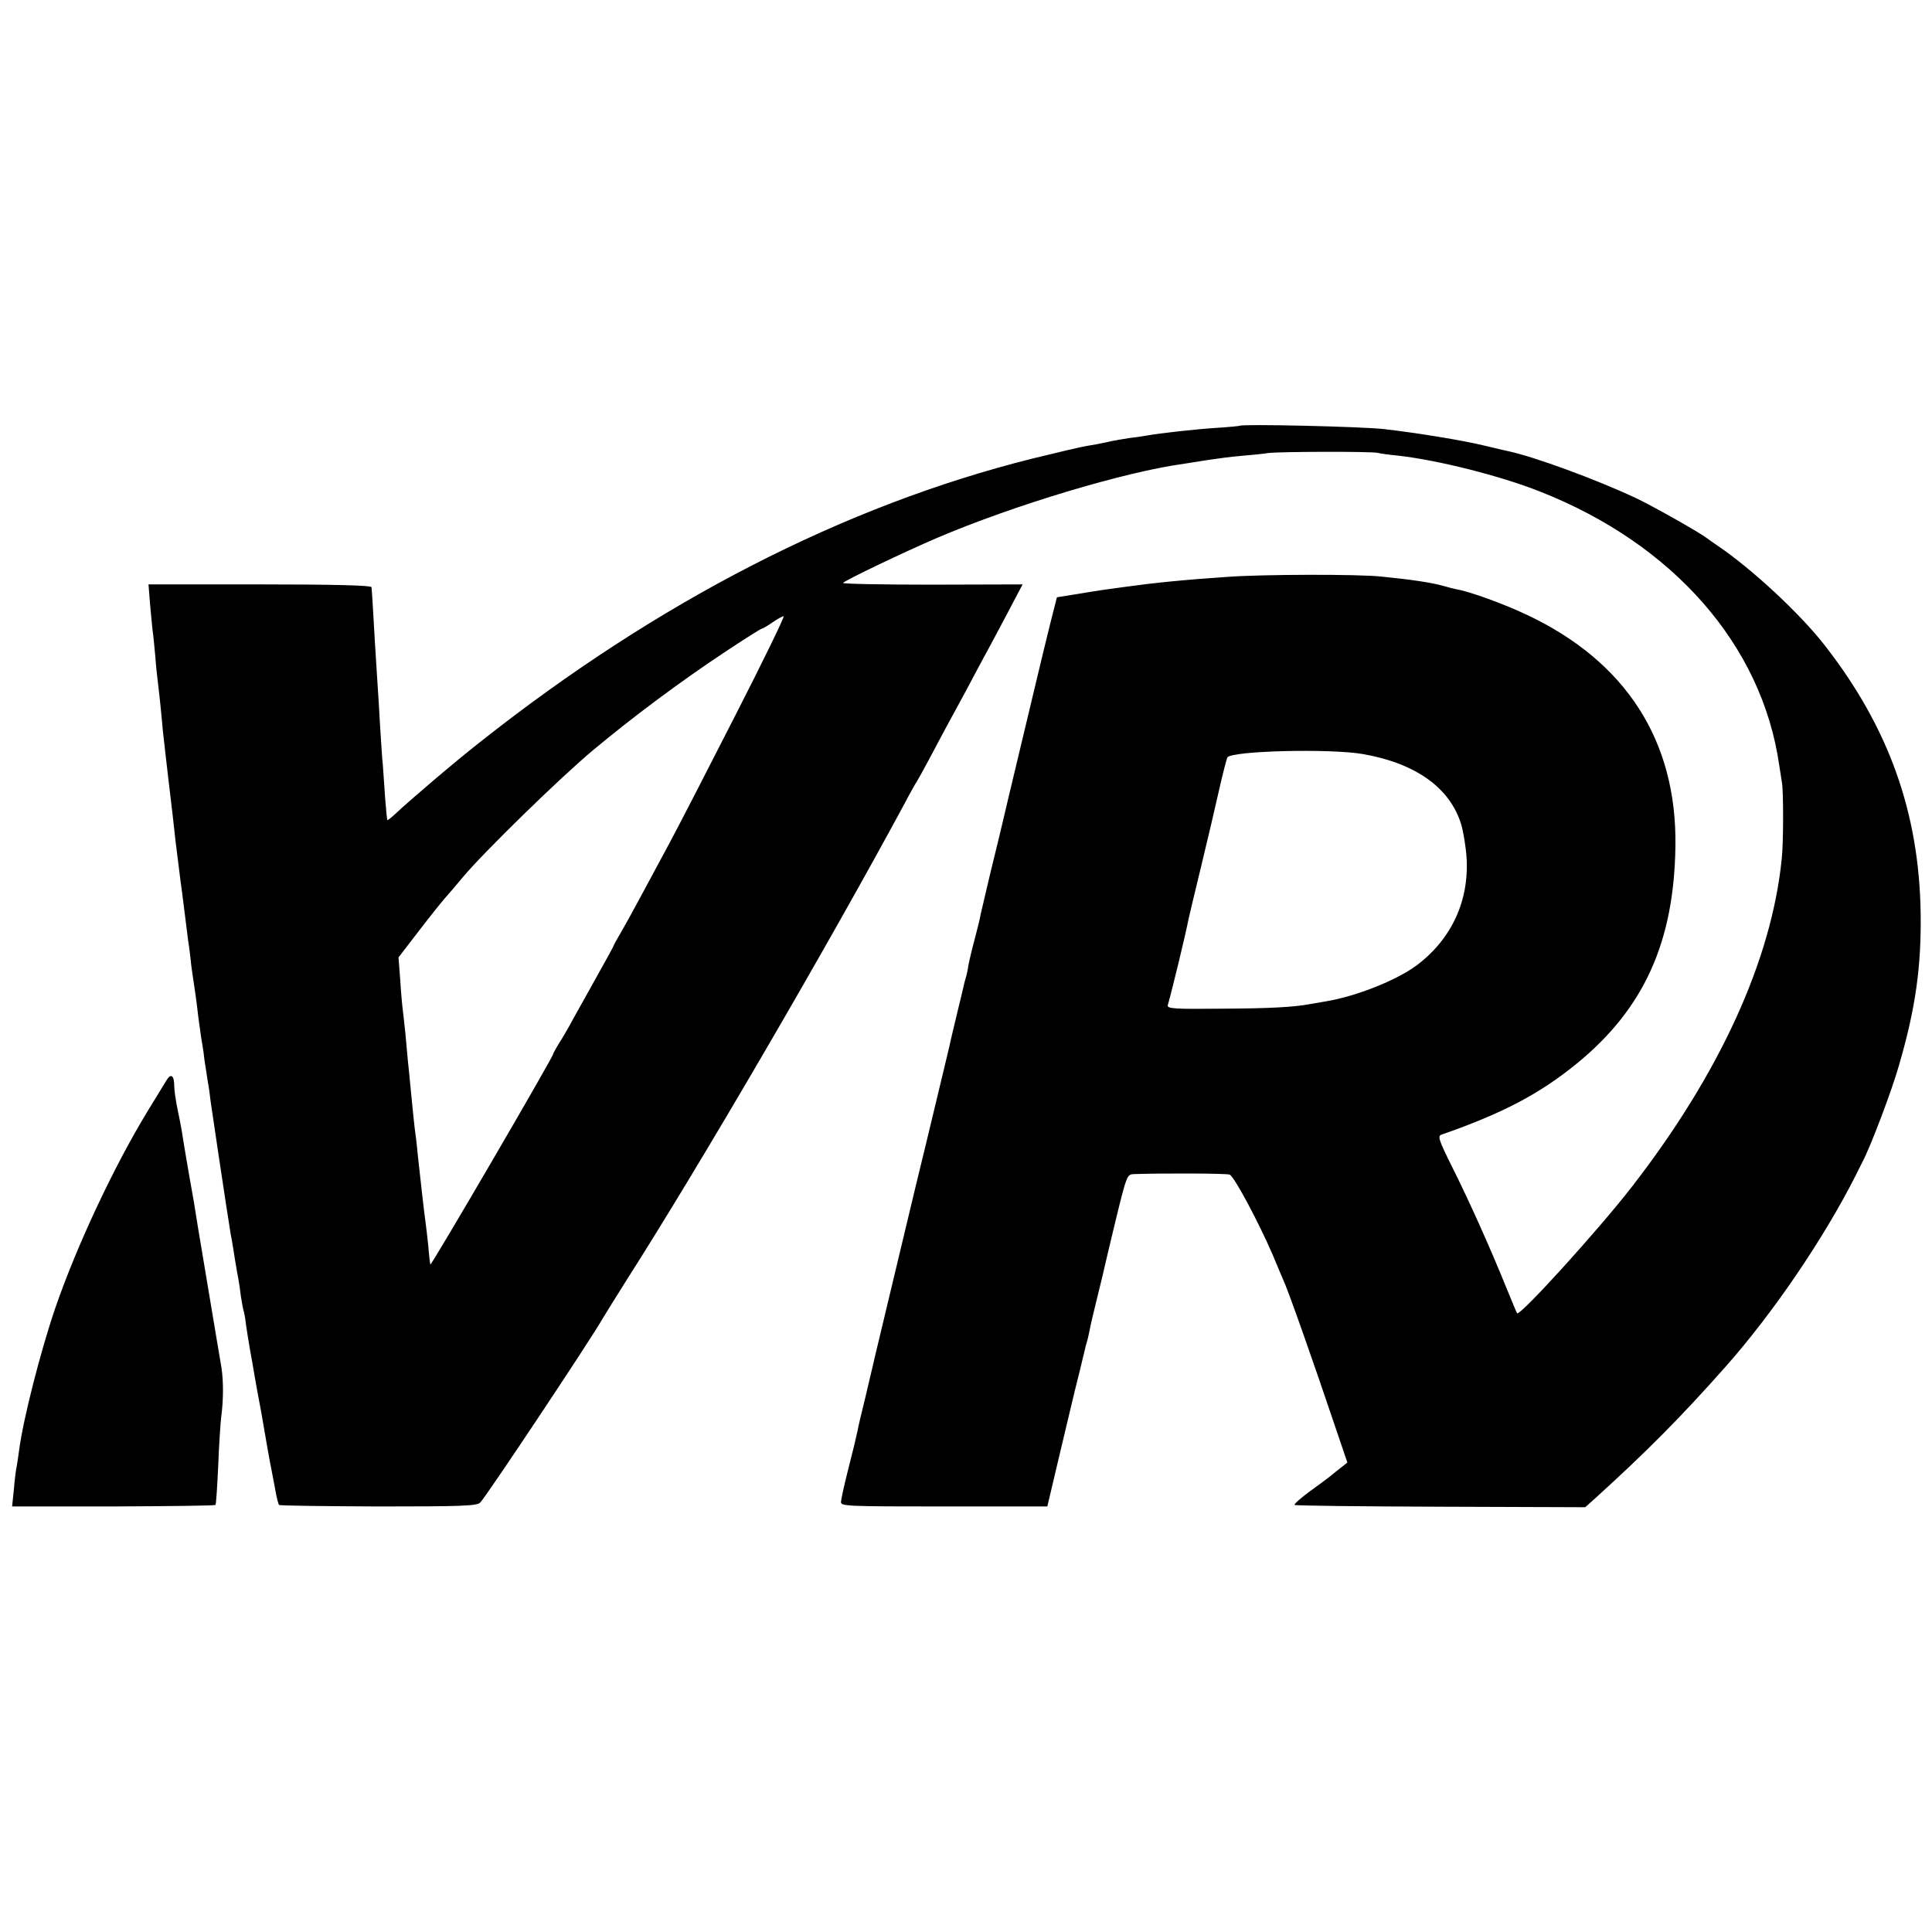
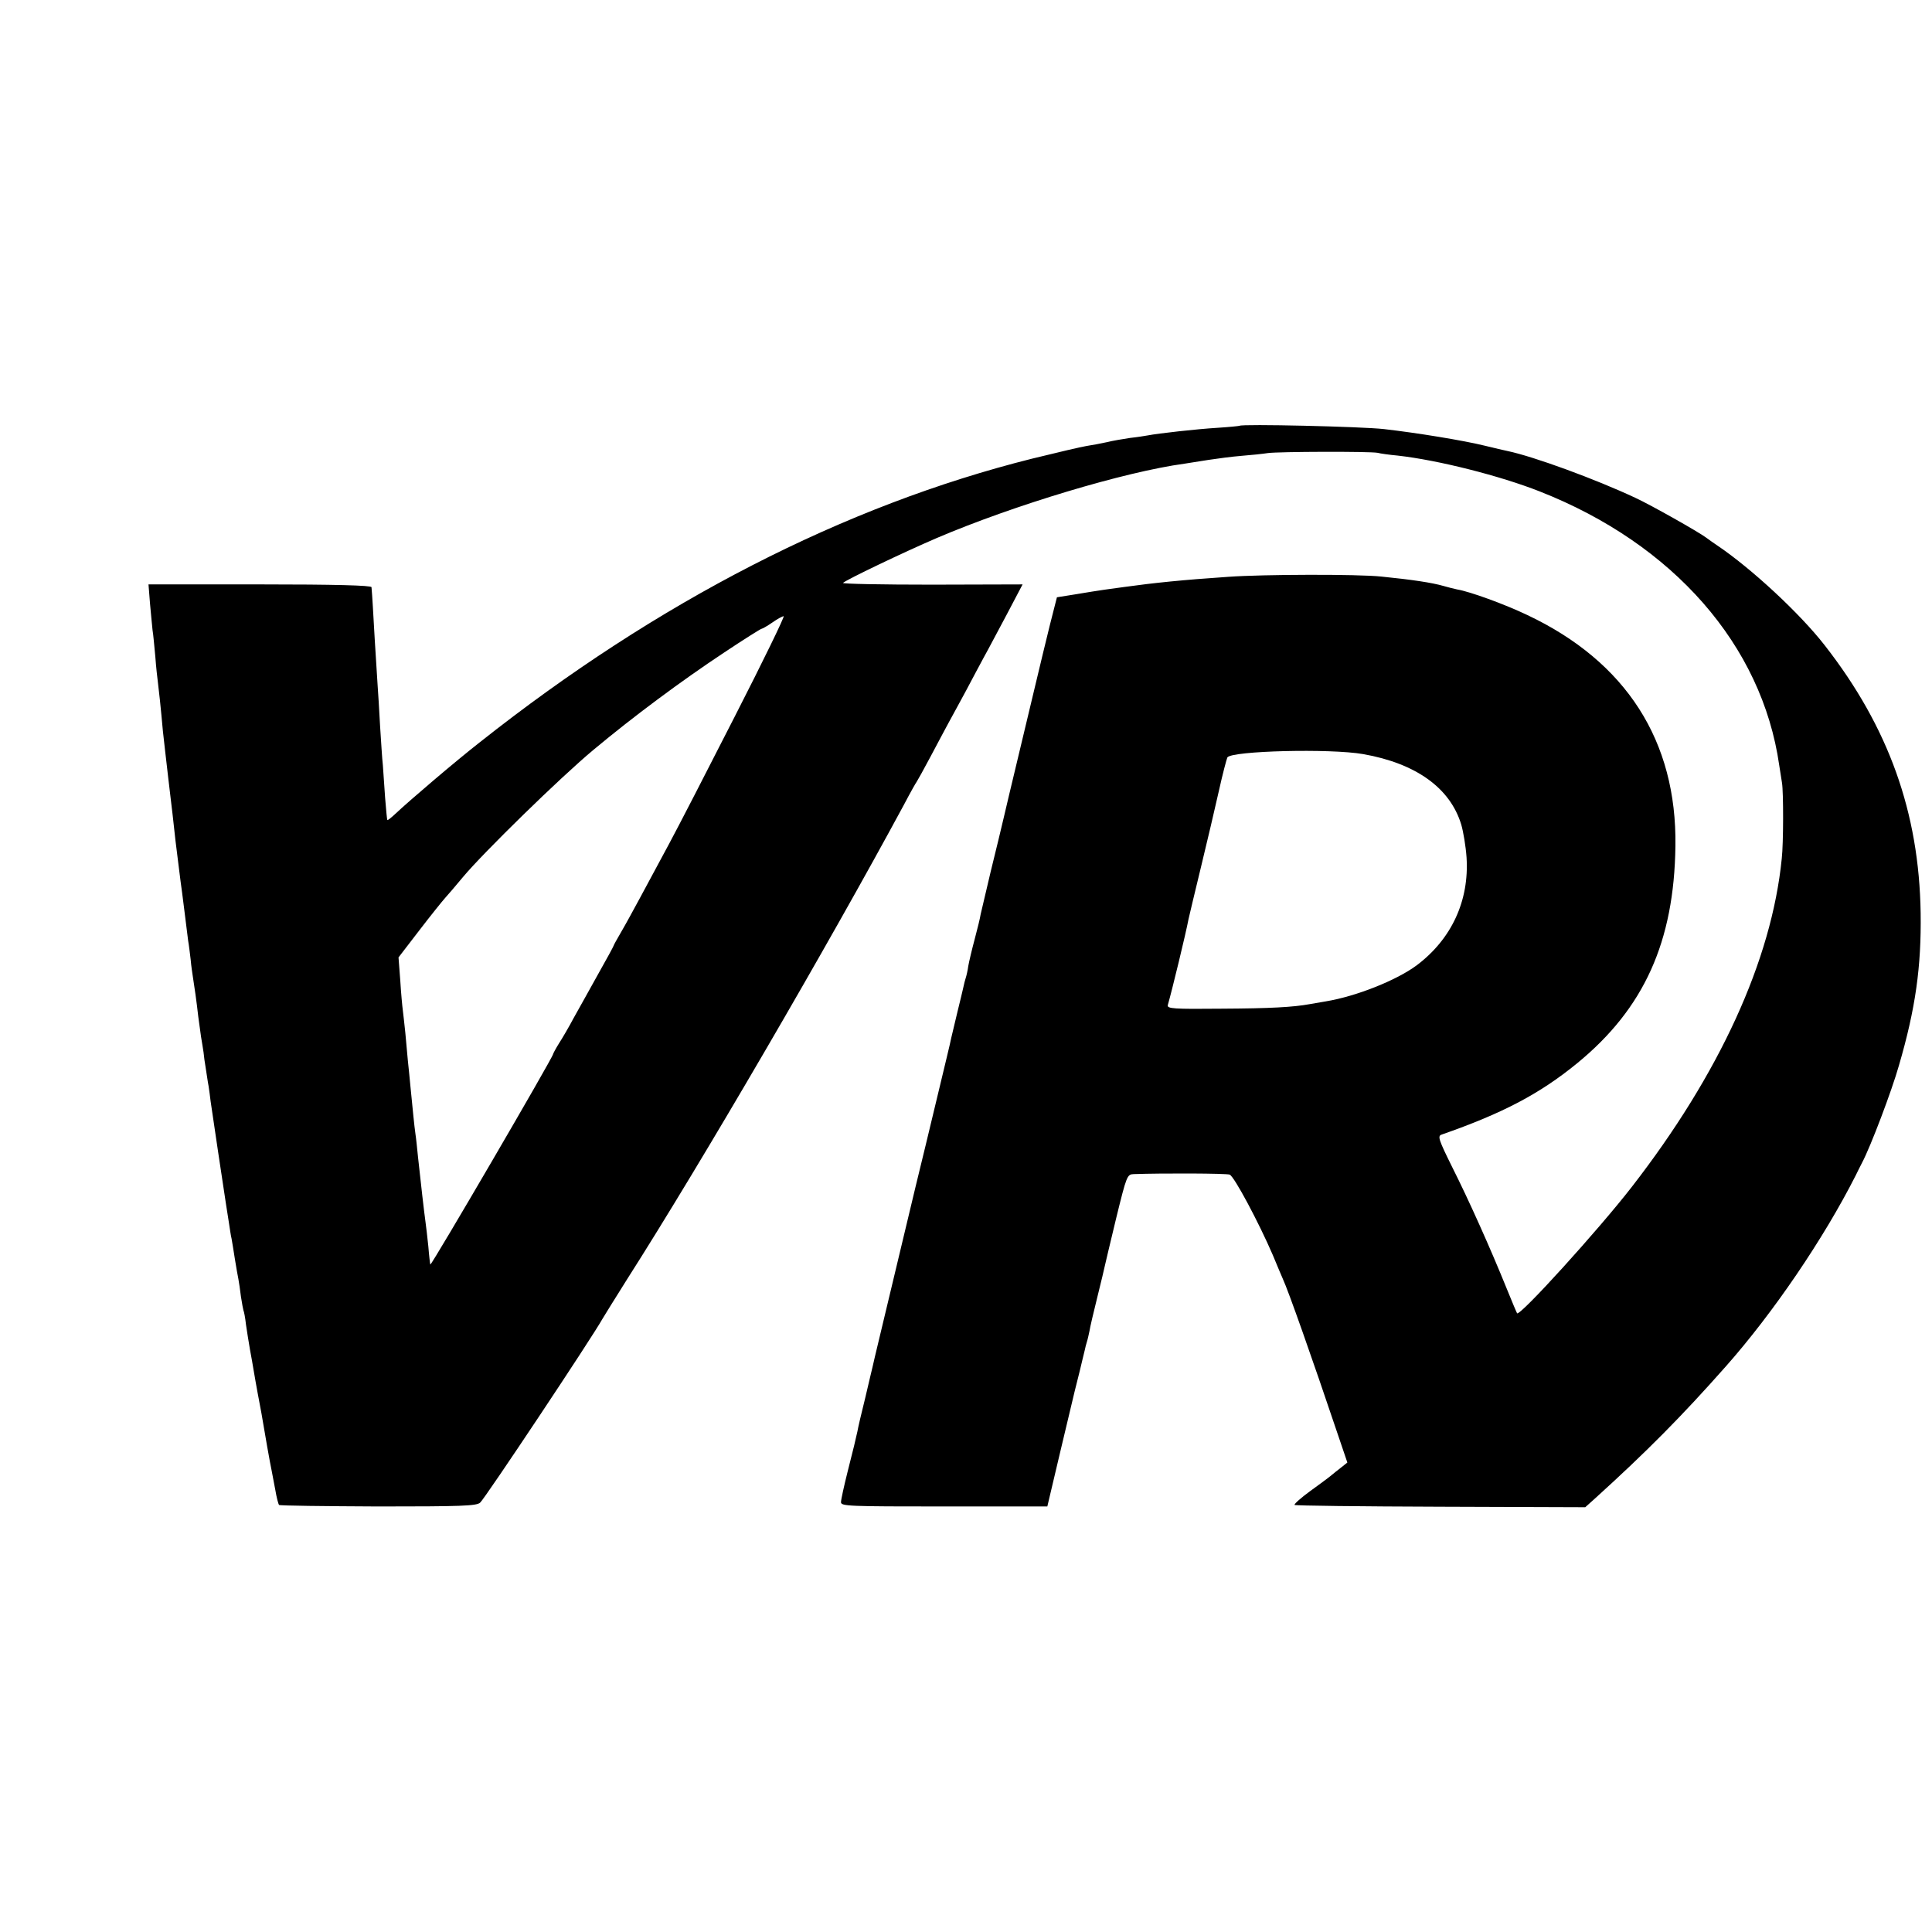
<svg xmlns="http://www.w3.org/2000/svg" version="1.0" width="765pt" height="765pt" viewBox="0 0 765 765" preserveAspectRatio="xMidYMid meet">
  <g transform="translate(0,765) scale(0.1,-0.1)" fill="#000000" stroke="none">
    <path d="M4908 5964 c-2 -1 -41 -5 -88 -8 -82 -5 -234 -22 -275 -30 -11 -2 -42 -7 -70 -10 -27 -4 -69 -11 -93 -17 -23 -5 -59 -12 -80 -15 -20 -3 -117 -26 -215 -50 -743 -186 -1482 -565 -2187 -1123 -96 -75 -280 -232 -334 -283 -16 -15 -31 -27 -32 -25 -2 1 -5 41 -9 87 -3 47 -7 105 -9 130 -3 25 -7 95 -11 155 -3 61 -8 135 -10 165 -2 30 -7 109 -11 175 -6 106 -10 178 -13 210 -1 7 -143 11 -442 11 l-441 0 6 -76 c4 -41 8 -88 10 -105 3 -16 7 -64 11 -105 3 -41 8 -86 10 -100 3 -22 12 -104 20 -195 2 -16 6 -52 9 -80 9 -80 16 -137 21 -180 3 -22 12 -101 20 -175 9 -74 18 -146 20 -160 2 -14 9 -65 15 -115 6 -49 13 -103 15 -120 3 -16 7 -50 10 -75 2 -25 7 -56 9 -70 5 -30 15 -100 21 -155 3 -22 8 -58 11 -80 4 -22 8 -50 10 -62 1 -13 5 -42 9 -65 4 -24 8 -55 11 -69 2 -14 6 -41 8 -60 6 -44 53 -356 61 -408 2 -13 7 -45 11 -70 4 -25 8 -55 11 -66 2 -11 8 -47 13 -80 5 -33 12 -69 14 -80 2 -11 7 -42 10 -69 4 -27 9 -52 10 -55 2 -3 7 -28 10 -56 4 -27 11 -72 16 -100 5 -27 12 -66 15 -85 3 -19 10 -57 15 -85 5 -27 12 -63 15 -80 13 -78 35 -203 40 -225 3 -14 9 -49 15 -79 5 -30 12 -57 15 -60 3 -3 180 -5 392 -6 330 0 389 2 404 15 19 16 444 655 484 727 6 10 49 80 97 156 298 467 798 1326 1098 1882 23 44 46 85 50 90 4 6 29 51 55 100 26 50 59 110 72 135 14 25 44 81 68 125 23 44 56 105 72 135 17 30 57 107 91 170 l61 116 -359 -1 c-197 0 -356 3 -352 7 14 13 237 120 372 178 305 130 744 262 980 294 19 3 62 10 95 15 33 5 92 13 130 16 39 3 86 8 105 11 42 6 406 7 435 1 11 -3 47 -8 80 -11 160 -18 405 -80 562 -142 529 -208 880 -609 948 -1084 3 -19 8 -51 11 -70 6 -36 6 -239 -1 -300 -40 -402 -247 -853 -594 -1300 -131 -169 -443 -513 -454 -500 -2 3 -21 48 -42 100 -63 156 -150 350 -215 479 -53 107 -58 122 -43 128 244 85 390 162 538 283 265 217 384 481 389 860 6 416 -195 730 -587 915 -90 43 -228 93 -277 101 -14 3 -38 9 -55 14 -45 13 -125 25 -245 37 -93 10 -470 9 -607 -1 -179 -12 -295 -24 -410 -40 -24 -3 -60 -8 -80 -11 -21 -3 -72 -11 -113 -18 l-75 -12 -28 -110 c-15 -61 -41 -168 -58 -240 -38 -160 -99 -415 -104 -435 -2 -8 -11 -46 -20 -85 -9 -38 -32 -135 -52 -215 -19 -80 -37 -156 -40 -170 -2 -14 -13 -59 -24 -100 -11 -41 -22 -88 -25 -105 -2 -16 -7 -38 -10 -47 -3 -9 -7 -25 -9 -35 -2 -10 -13 -55 -24 -100 -11 -45 -22 -92 -25 -105 -2 -13 -27 -115 -54 -228 -27 -113 -66 -275 -87 -360 -131 -547 -157 -657 -161 -673 -2 -9 -6 -25 -8 -35 -2 -9 -16 -66 -30 -127 -15 -60 -29 -120 -31 -133 -9 -41 -13 -57 -39 -160 -14 -56 -26 -110 -26 -120 0 -16 30 -17 408 -17 l409 0 52 220 c29 121 54 227 56 235 2 8 11 44 20 80 8 36 18 73 20 83 2 10 6 26 9 35 3 9 7 28 10 42 2 14 16 74 31 134 15 59 28 116 30 125 2 9 22 94 45 189 41 167 43 172 69 173 116 4 366 3 380 -2 18 -7 116 -191 171 -319 17 -41 35 -84 40 -95 21 -45 115 -311 217 -614 l38 -112 -25 -20 c-14 -11 -32 -25 -40 -32 -8 -7 -45 -34 -82 -61 -37 -27 -65 -52 -62 -55 3 -3 263 -6 578 -7 l573 -2 39 35 c204 185 343 325 518 523 186 210 387 505 514 756 5 10 16 33 25 50 34 64 118 286 146 385 66 226 89 392 86 604 -6 398 -127 736 -380 1060 -98 126 -290 304 -425 395 -12 8 -32 22 -44 31 -29 22 -220 130 -281 158 -158 74 -401 163 -505 185 -14 3 -54 12 -90 21 -85 21 -269 51 -400 66 -89 10 -564 21 -572 13z m-1996 -1146 c-110 -216 -228 -445 -262 -508 -34 -63 -85 -158 -113 -210 -28 -52 -63 -116 -79 -143 -15 -26 -28 -49 -28 -51 0 -2 -27 -52 -61 -112 -33 -60 -77 -138 -97 -174 -19 -36 -46 -82 -59 -102 -13 -21 -23 -40 -23 -42 0 -12 -482 -838 -486 -833 -1 1 -5 34 -8 72 -4 39 -9 81 -11 95 -5 35 -20 166 -30 260 -3 30 -7 71 -10 90 -5 35 -10 90 -20 190 -3 30 -7 75 -10 100 -2 25 -7 74 -10 110 -4 36 -8 76 -10 90 -2 14 -7 67 -10 117 l-7 92 83 108 c46 60 92 117 102 128 10 11 42 48 70 82 80 96 388 397 517 504 158 132 348 273 517 385 78 52 145 94 148 94 3 0 23 11 43 25 20 14 40 25 45 25 5 0 -81 -177 -191 -392z m2486 -154 c209 -37 344 -134 388 -279 8 -27 18 -86 21 -130 11 -171 -59 -323 -197 -427 -79 -59 -239 -123 -360 -143 -25 -4 -53 -9 -64 -11 -65 -12 -157 -17 -348 -18 -192 -2 -217 0 -214 14 17 59 72 286 82 340 3 14 25 106 49 205 24 99 56 235 71 302 15 68 31 128 34 134 17 26 407 36 538 13z" />
-     <path d="M659 3372 c-9 -15 -42 -69 -74 -121 -133 -218 -281 -533 -366 -780 -59 -173 -127 -440 -143 -561 -3 -25 -8 -55 -10 -67 -3 -12 -8 -53 -11 -90 l-7 -68 401 0 c220 1 402 3 404 6 3 2 7 72 11 154 3 83 9 170 12 195 9 68 9 140 1 194 -5 27 -30 180 -57 340 -27 160 -51 305 -53 321 -3 17 -10 57 -16 90 -12 69 -18 104 -27 160 -3 22 -12 71 -20 108 -8 38 -14 80 -14 95 0 44 -13 54 -31 24z" />
  </g>
</svg>